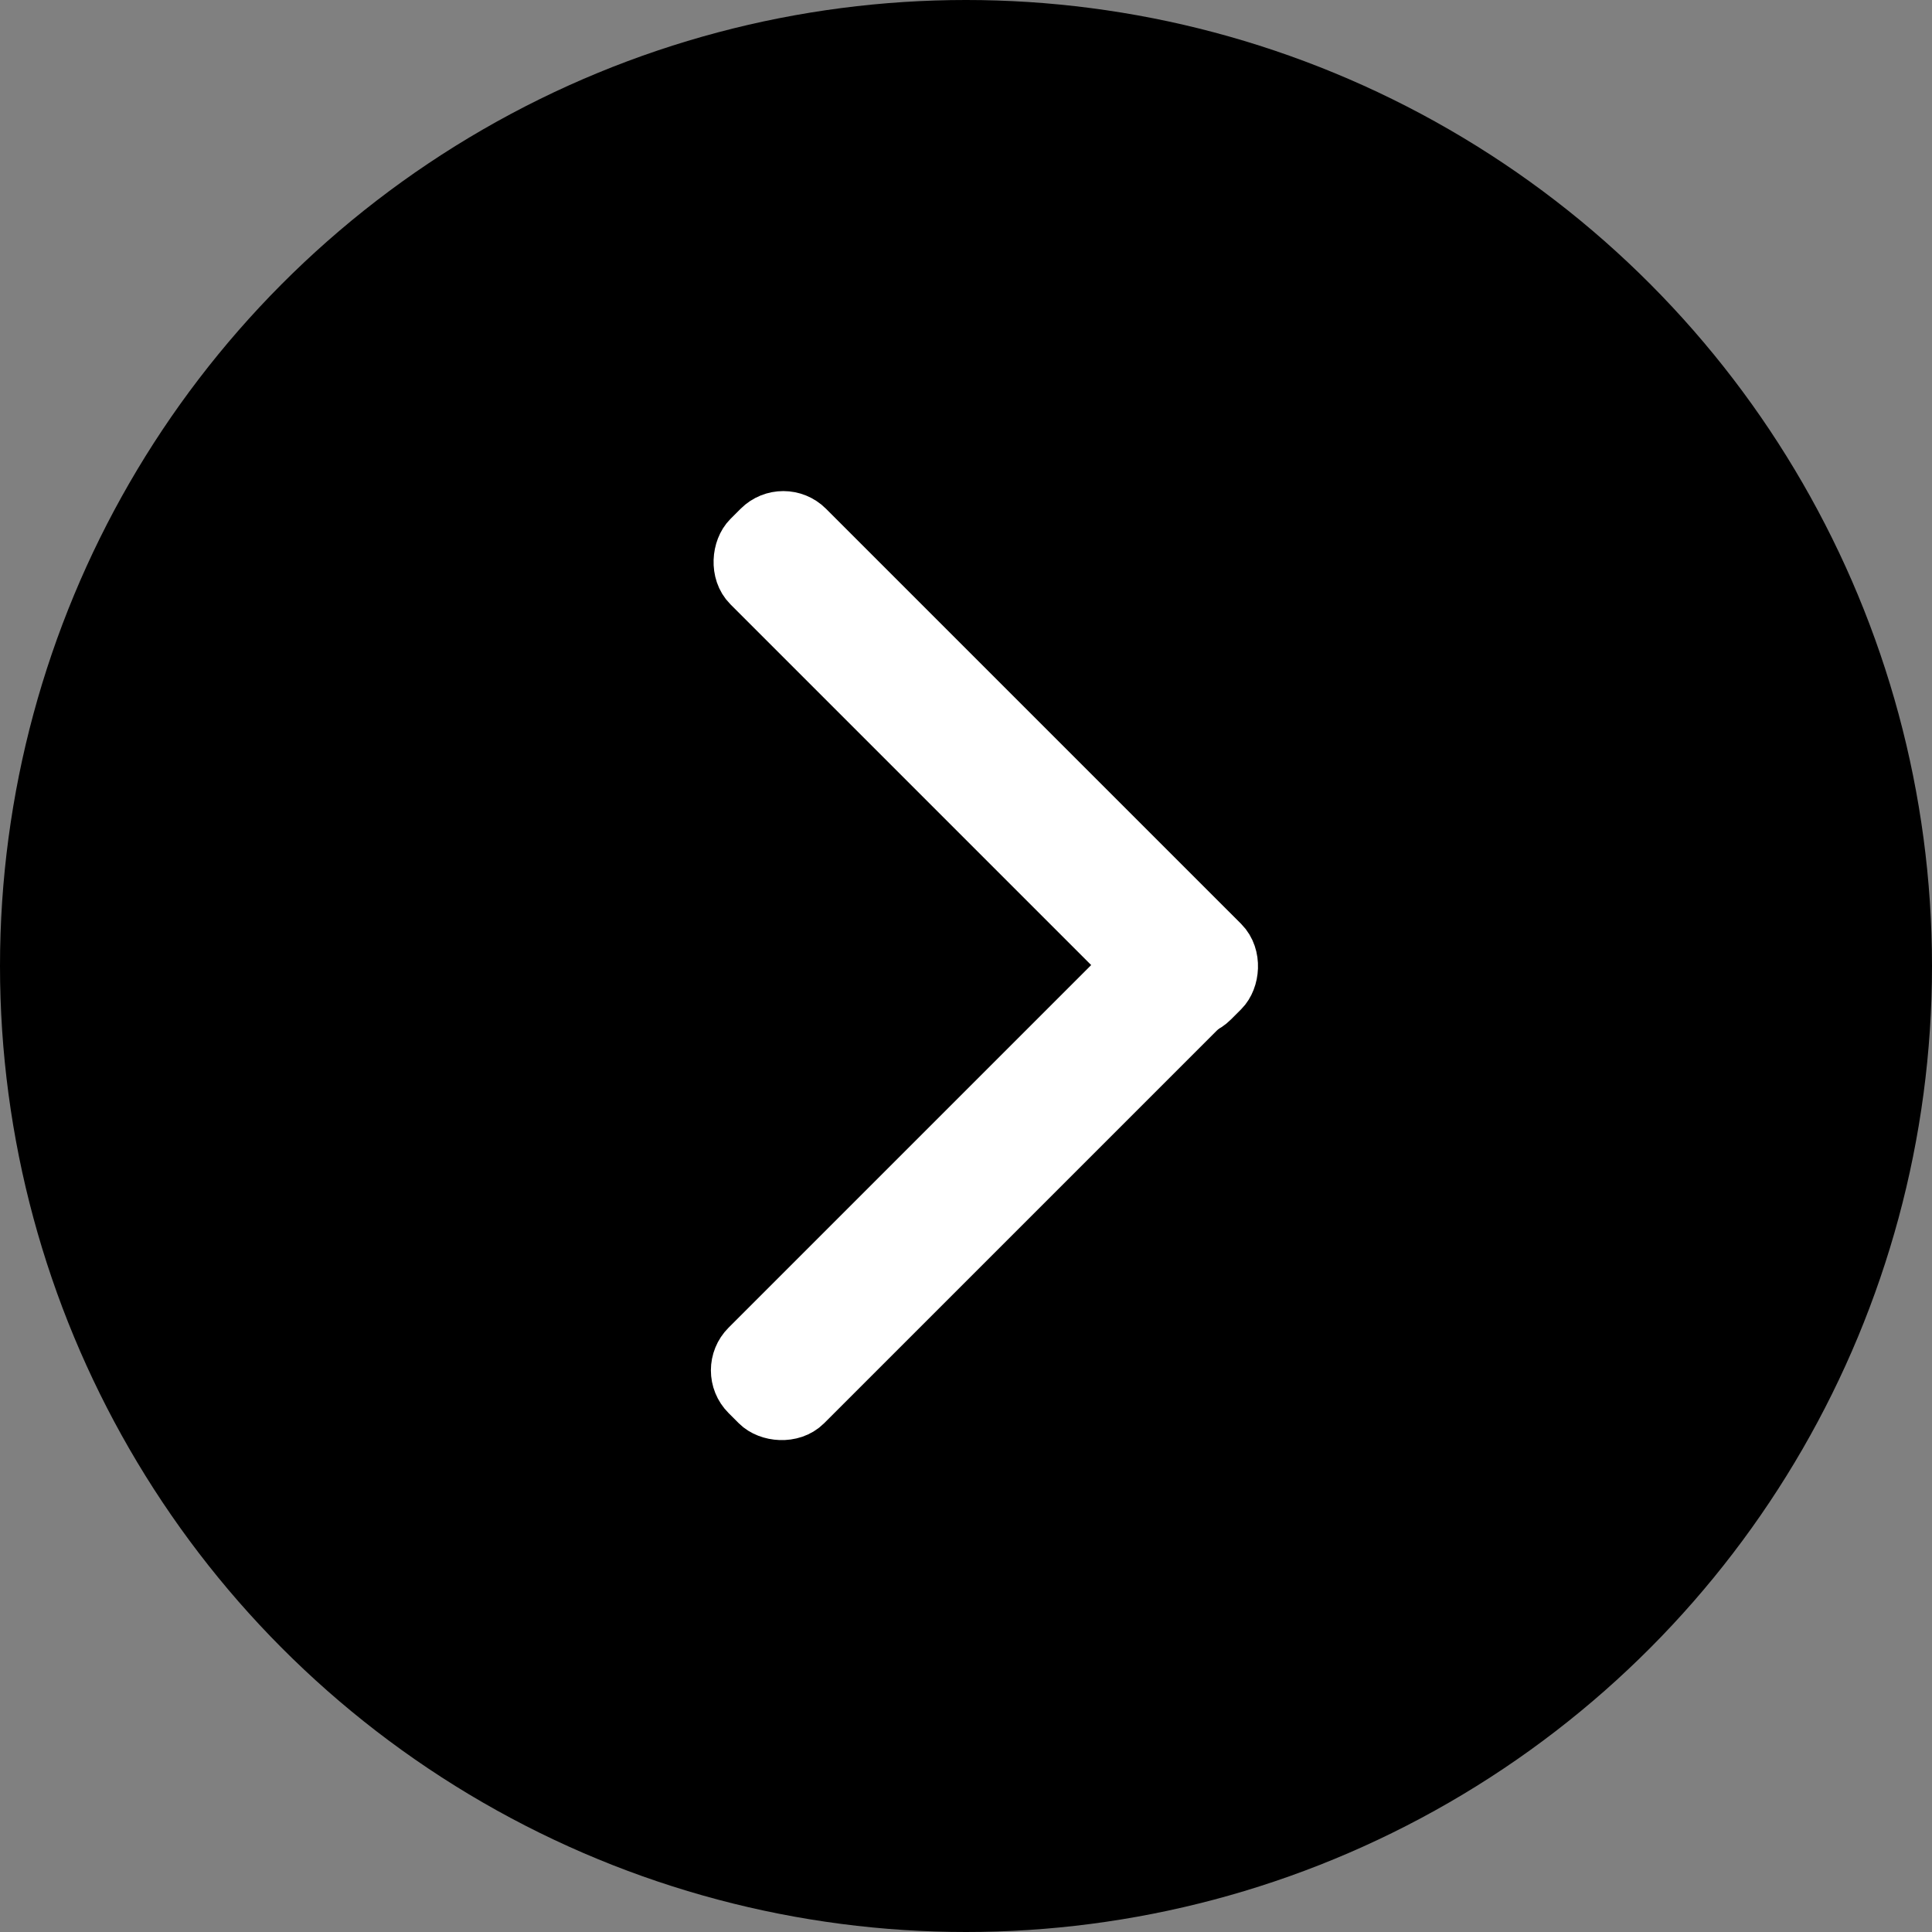
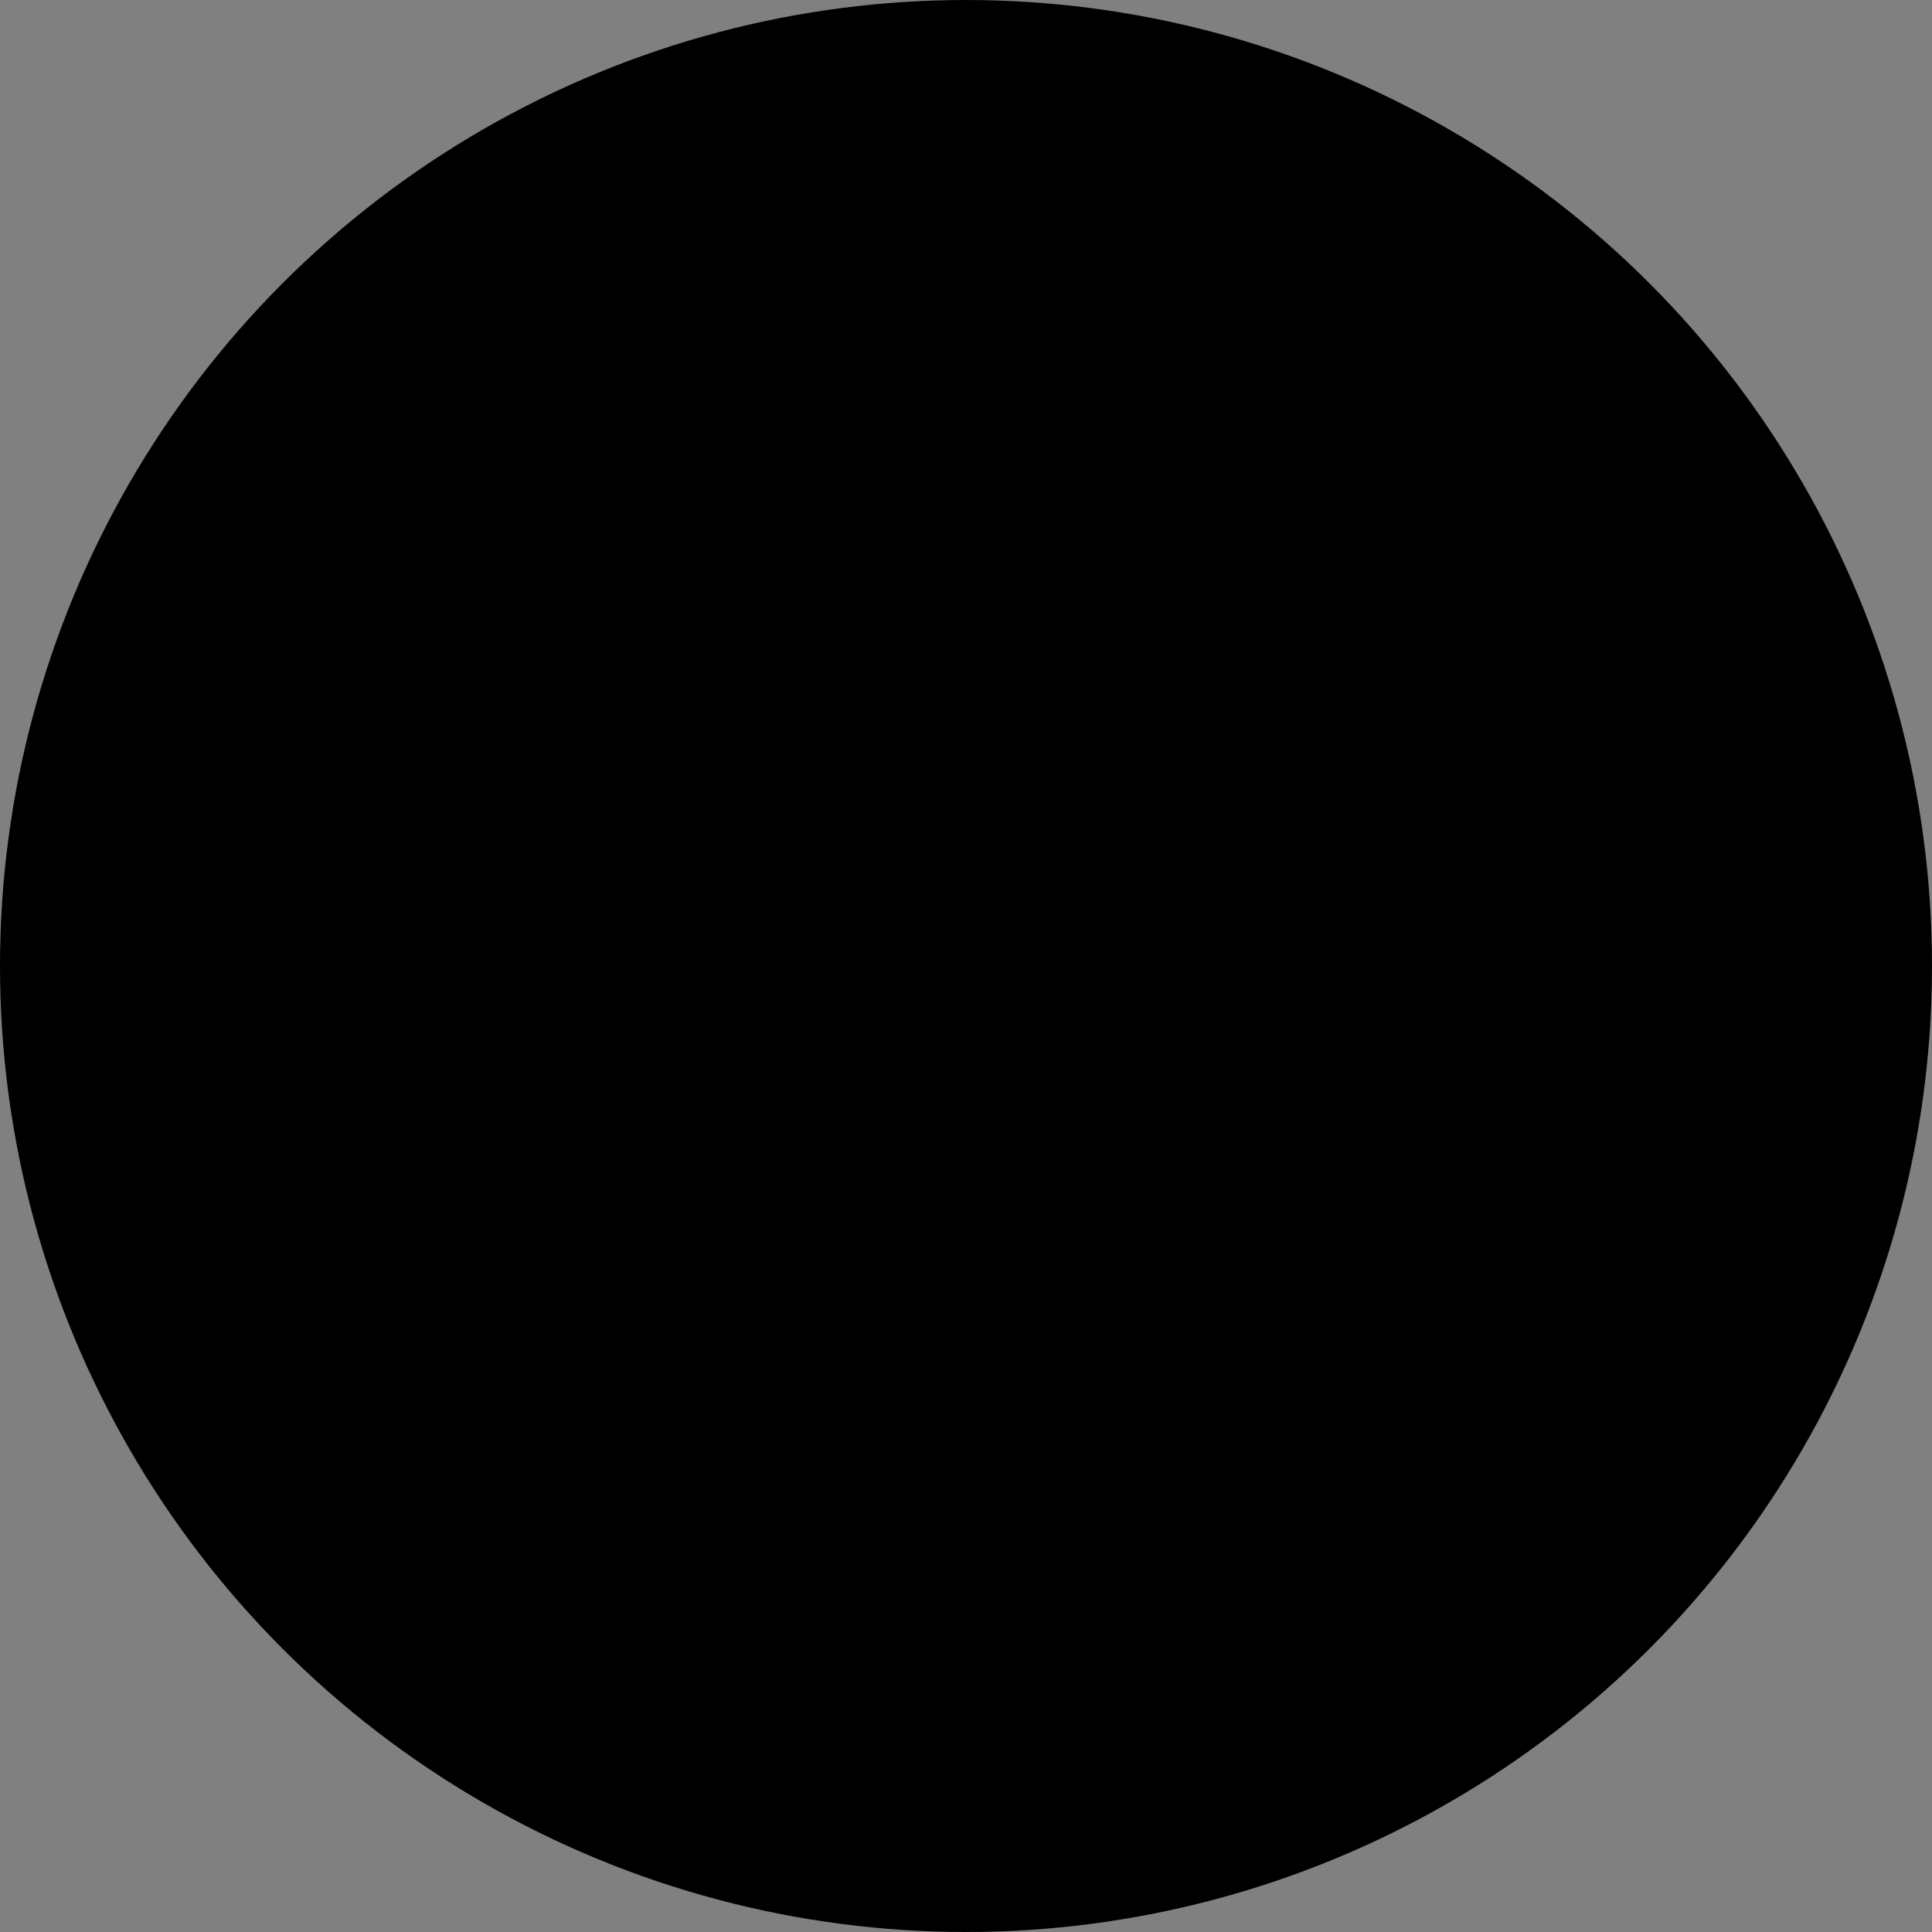
<svg xmlns="http://www.w3.org/2000/svg" width="64" height="64">
  <rect width="100%" height="100%" fill="#808080" stroke="none" />
  <g>
    <title>right</title>
    <ellipse stroke-width="0" ry="32" rx="32" id="svg_1" cy="32" cx="32" stroke="#000000" fill="#000000" />
    <g id="svg_7">
-       <rect rx="1" transform="rotate(45, 32.656, 25.312)" id="svg_3" height="2.477" width="21.448" y="24.074" x="21.932" stroke-width="2" stroke="#ffffff" fill="#ffffff" />
-       <rect transform="rotate(-45, 32.594, 38.688)" rx="1" id="svg_6" height="2.477" width="21.448" y="37.449" x="21.87" stroke-width="2" stroke="#ffffff" fill="#ffffff" />
-     </g>
+       </g>
  </g>
</svg>